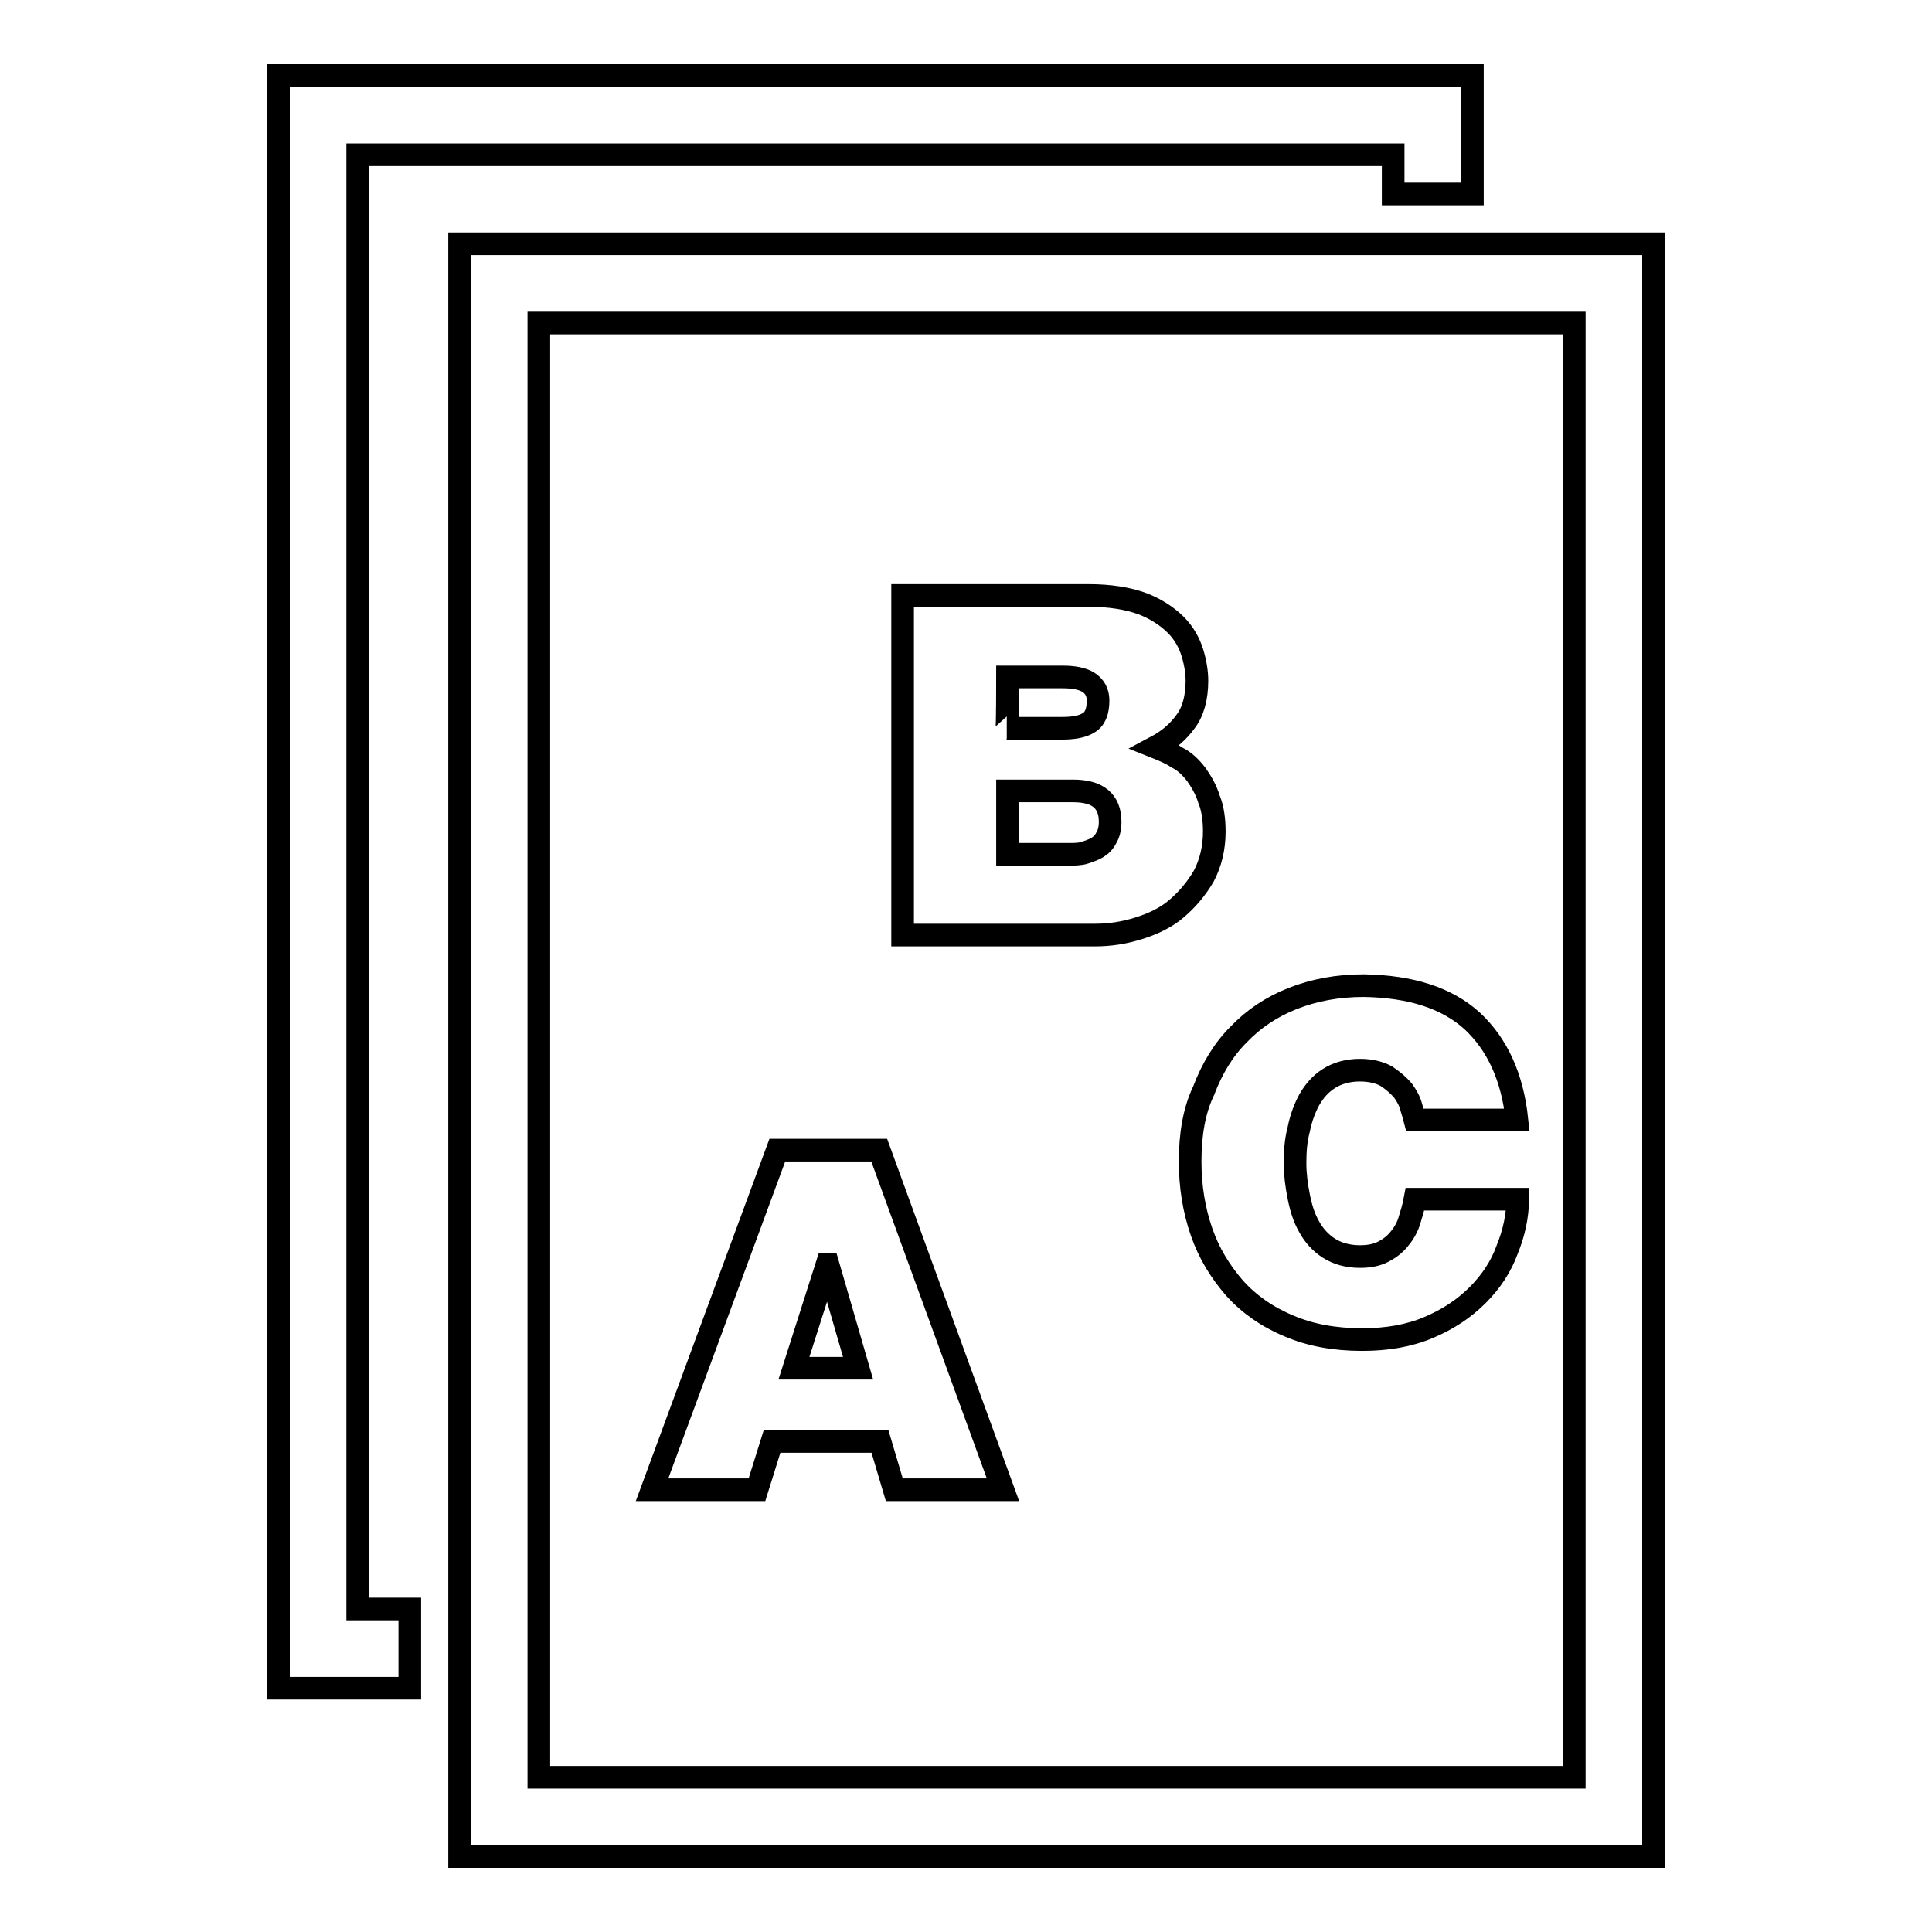
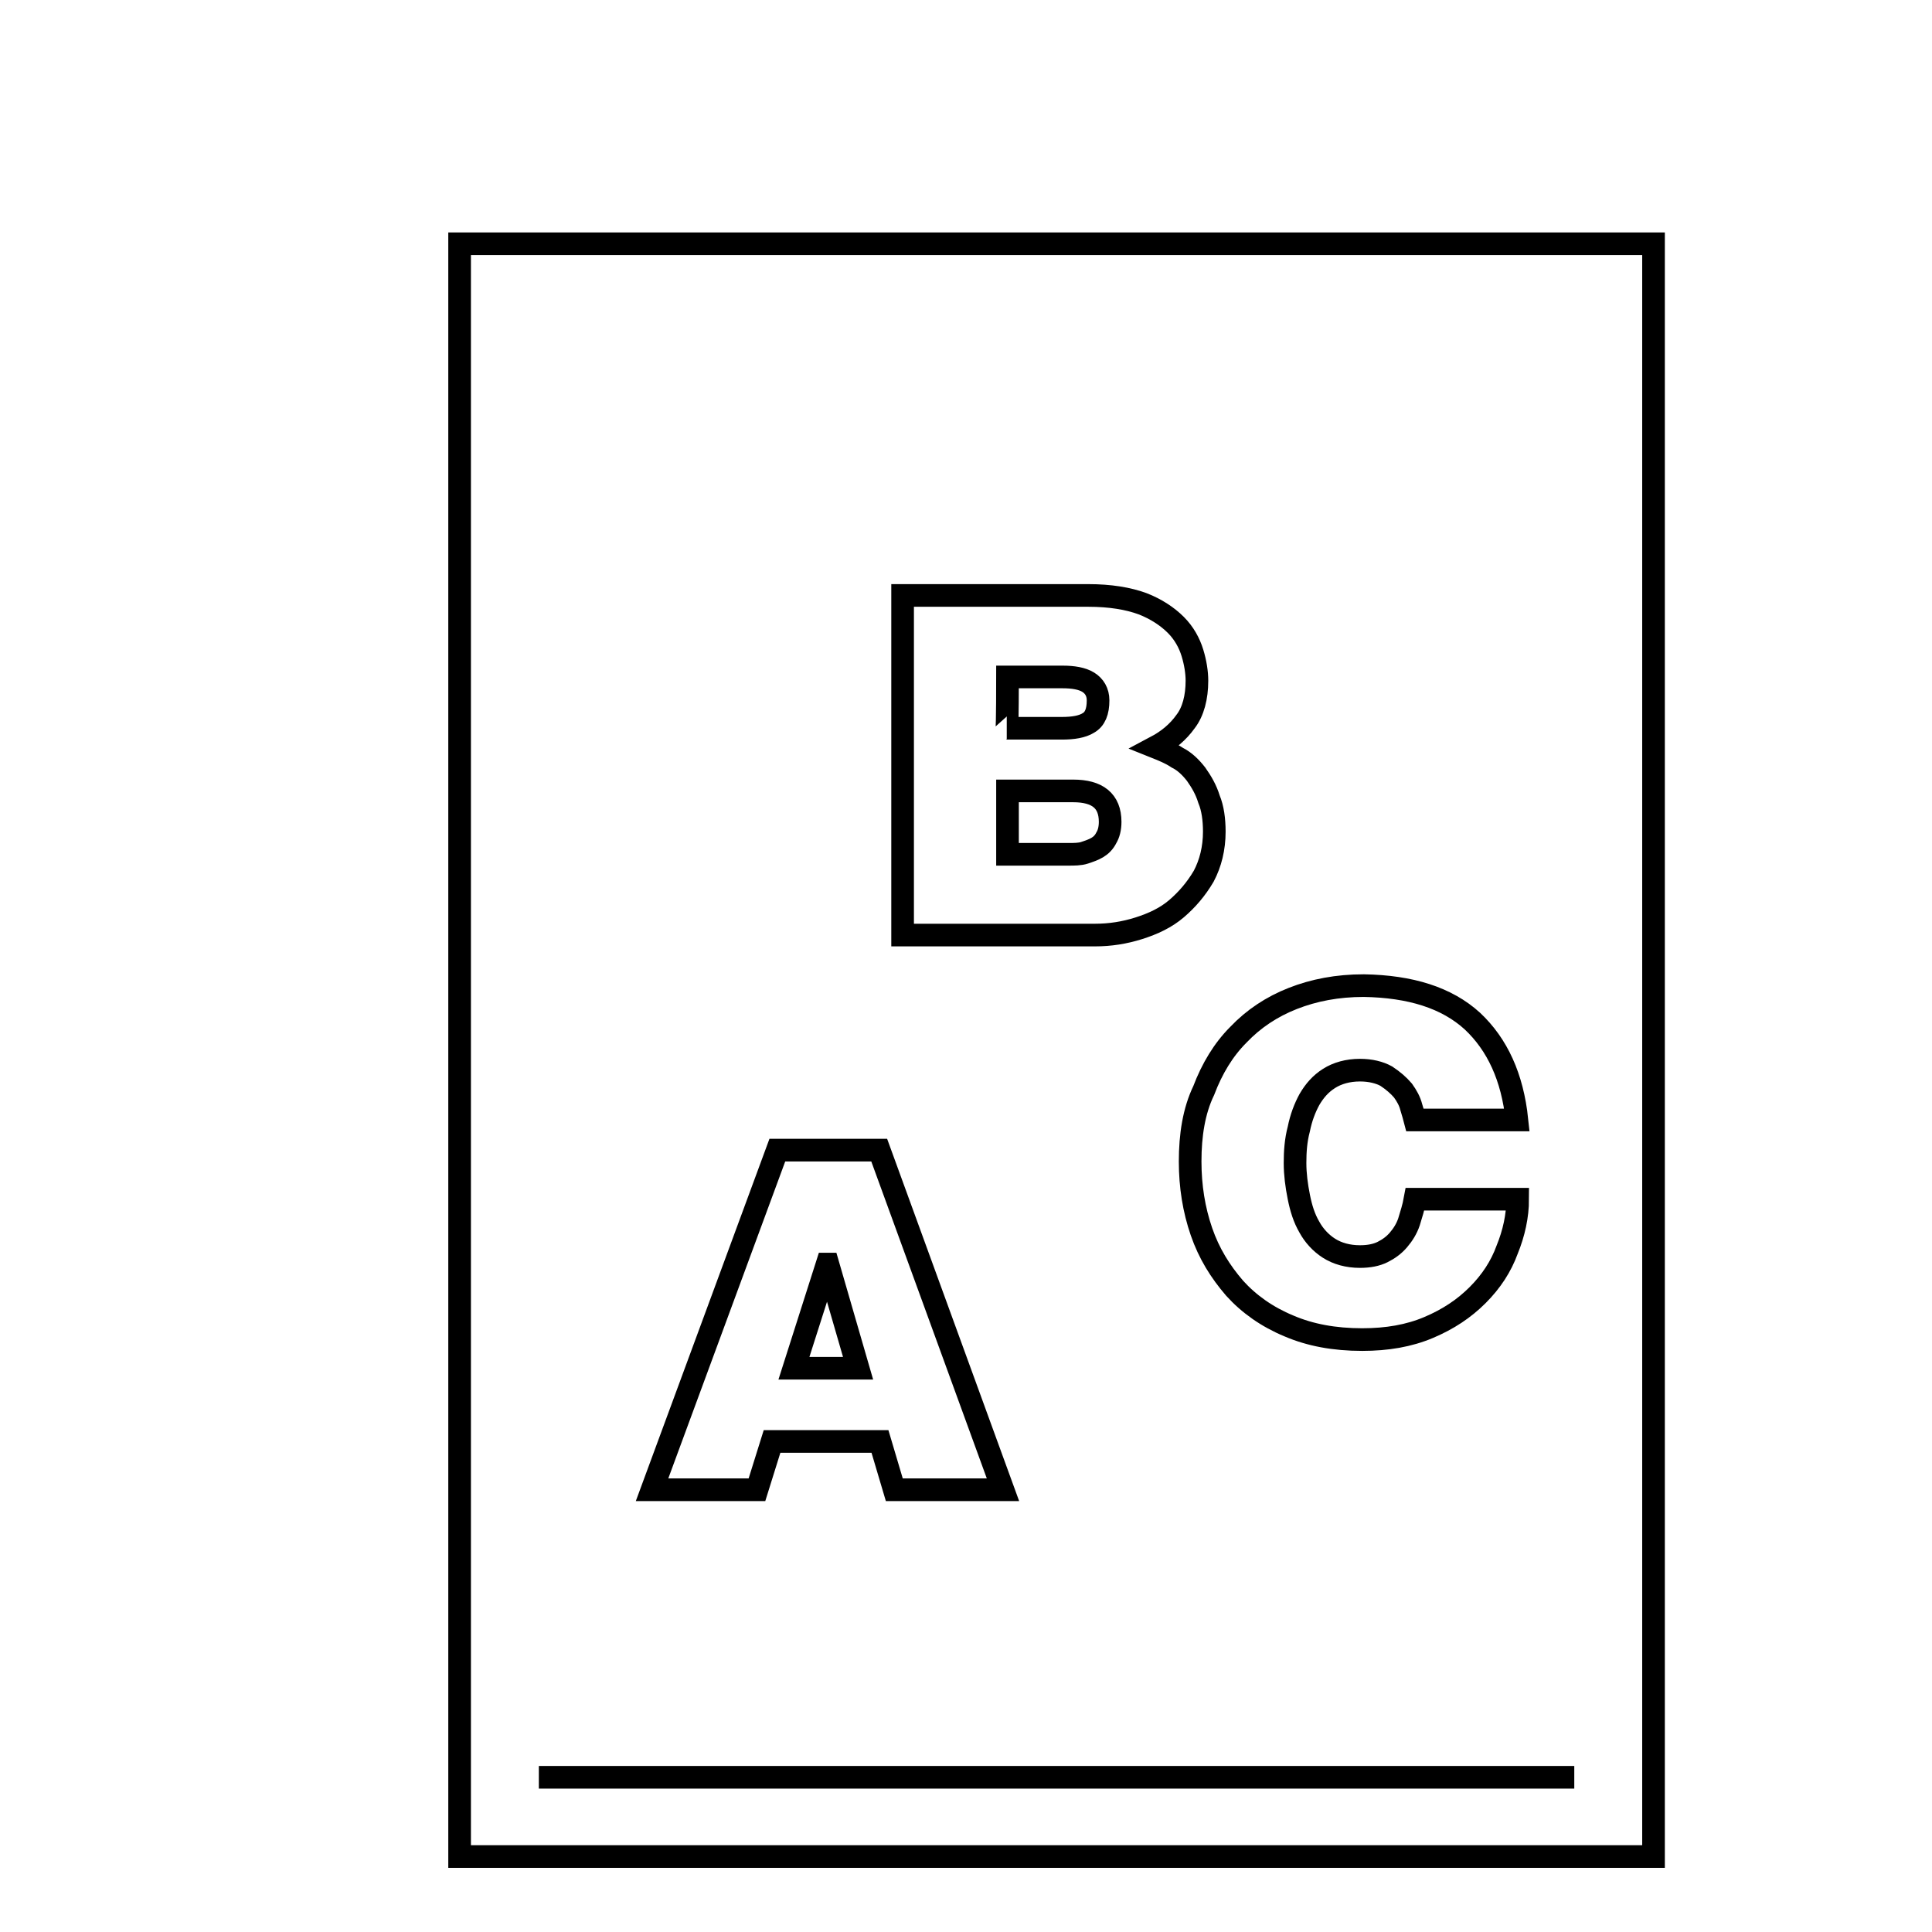
<svg xmlns="http://www.w3.org/2000/svg" version="1.1" x="0px" y="0px" viewBox="0 0 256 256" enable-background="new 0 0 256 256" xml:space="preserve">
  <g>
    <g>
      <g>
        <g>
-           <path stroke-width="3" fill-opacity="0" stroke="#000000" d="M60.9,32.3V246h158.2V32.3H60.9z M208.6,235.5H71.4V42.8h137.2V235.5z" />
-           <path stroke-width="3" fill-opacity="0" stroke="#000000" d="M47.4 20.5L184.6 20.5 184.6 25.7 195.1 25.7 195.1 10 36.9 10 36.9 223.7 54.3 223.7 54.3 213.2 47.4 213.2 z" />
+           <path stroke-width="3" fill-opacity="0" stroke="#000000" d="M60.9,32.3V246h158.2V32.3H60.9z M208.6,235.5H71.4h137.2V235.5z" />
          <path stroke-width="3" fill-opacity="0" stroke="#000000" d="M102.3,191h14.3l1.9,6.4h14.4l-16.4-45h-13.5l-16.6,45h13.9L102.3,191z M109.6,167.5h0.1l4,13.8h-8.5L109.6,167.5z" />
          <path stroke-width="3" fill-opacity="0" stroke="#000000" d="M150.9,123c1.9-0.6,3.6-1.4,5-2.6s2.6-2.6,3.6-4.3c0.9-1.7,1.4-3.7,1.4-5.9c0-1.6-0.2-3.1-0.7-4.3c-0.4-1.3-1-2.3-1.7-3.3c-0.7-0.9-1.5-1.7-2.5-2.2c-0.9-0.6-1.9-1-2.9-1.4c1.7-0.9,3-2,4-3.4c1-1.3,1.5-3.2,1.5-5.4c0-1.1-0.2-2.4-0.6-3.7c-0.4-1.3-1.1-2.6-2.2-3.7c-1.1-1.1-2.6-2.1-4.4-2.8c-1.9-0.7-4.3-1.1-7.2-1.1h-24.6v45h25.5C147.1,123.9,149,123.6,150.9,123z M133.5,89.7h7.3c1.4,0,2.6,0.2,3.4,0.7c0.8,0.5,1.3,1.3,1.3,2.4c0,1.5-0.4,2.5-1.3,3c-0.8,0.5-2,0.7-3.5,0.7h-7.3C133.5,96.5,133.5,89.7,133.5,89.7z M141.6,113.2h-8.1v-8.4h8.7c3.2,0,4.9,1.3,4.9,4.1c0,0.9-0.2,1.6-0.5,2.1c-0.3,0.6-0.7,1-1.2,1.3c-0.5,0.3-1.1,0.5-1.7,0.7S142.3,113.2,141.6,113.2z" />
          <path stroke-width="3" fill-opacity="0" stroke="#000000" d="M157.7,153.9c0,3.3,0.5,6.4,1.5,9.3c1,2.9,2.5,5.3,4.4,7.5c1.9,2.1,4.3,3.8,7.2,5c2.8,1.2,6,1.8,9.7,1.8c3.3,0,6.2-0.5,8.8-1.6c2.6-1.1,4.7-2.5,6.5-4.3c1.8-1.8,3.1-3.8,3.9-6c0.9-2.2,1.4-4.5,1.4-6.7h-13.6c-0.2,1.1-0.5,2-0.8,3c-0.3,0.9-0.8,1.7-1.4,2.4c-0.6,0.7-1.3,1.2-2.1,1.6c-0.8,0.4-1.8,0.6-3,0.6c-1.6,0-3-0.4-4.1-1.1c-1.1-0.7-2-1.7-2.6-2.8c-0.7-1.2-1.1-2.5-1.4-4c-0.3-1.5-0.5-3-0.5-4.5c0-1.5,0.1-3,0.5-4.5c0.3-1.5,0.8-2.8,1.4-3.9c0.7-1.2,1.5-2.1,2.6-2.8c1.1-0.7,2.5-1.1,4.1-1.1c1.4,0,2.6,0.3,3.5,0.8c0.9,0.6,1.6,1.2,2.2,1.9c0.5,0.7,0.9,1.4,1.1,2.2c0.2,0.7,0.4,1.3,0.5,1.7h13.5c-0.6-5.7-2.6-10-5.9-13.1c-3.4-3.1-8.2-4.6-14.4-4.7c-3.5,0-6.6,0.6-9.4,1.7c-2.8,1.1-5.2,2.7-7.2,4.8c-2,2-3.5,4.5-4.6,7.4C158.2,147.2,157.7,150.4,157.7,153.9z" />
        </g>
      </g>
      <g />
      <g />
      <g />
      <g />
      <g />
      <g />
      <g />
      <g />
      <g />
      <g />
      <g />
      <g />
      <g />
      <g />
      <g />
    </g>
  </g>
</svg>